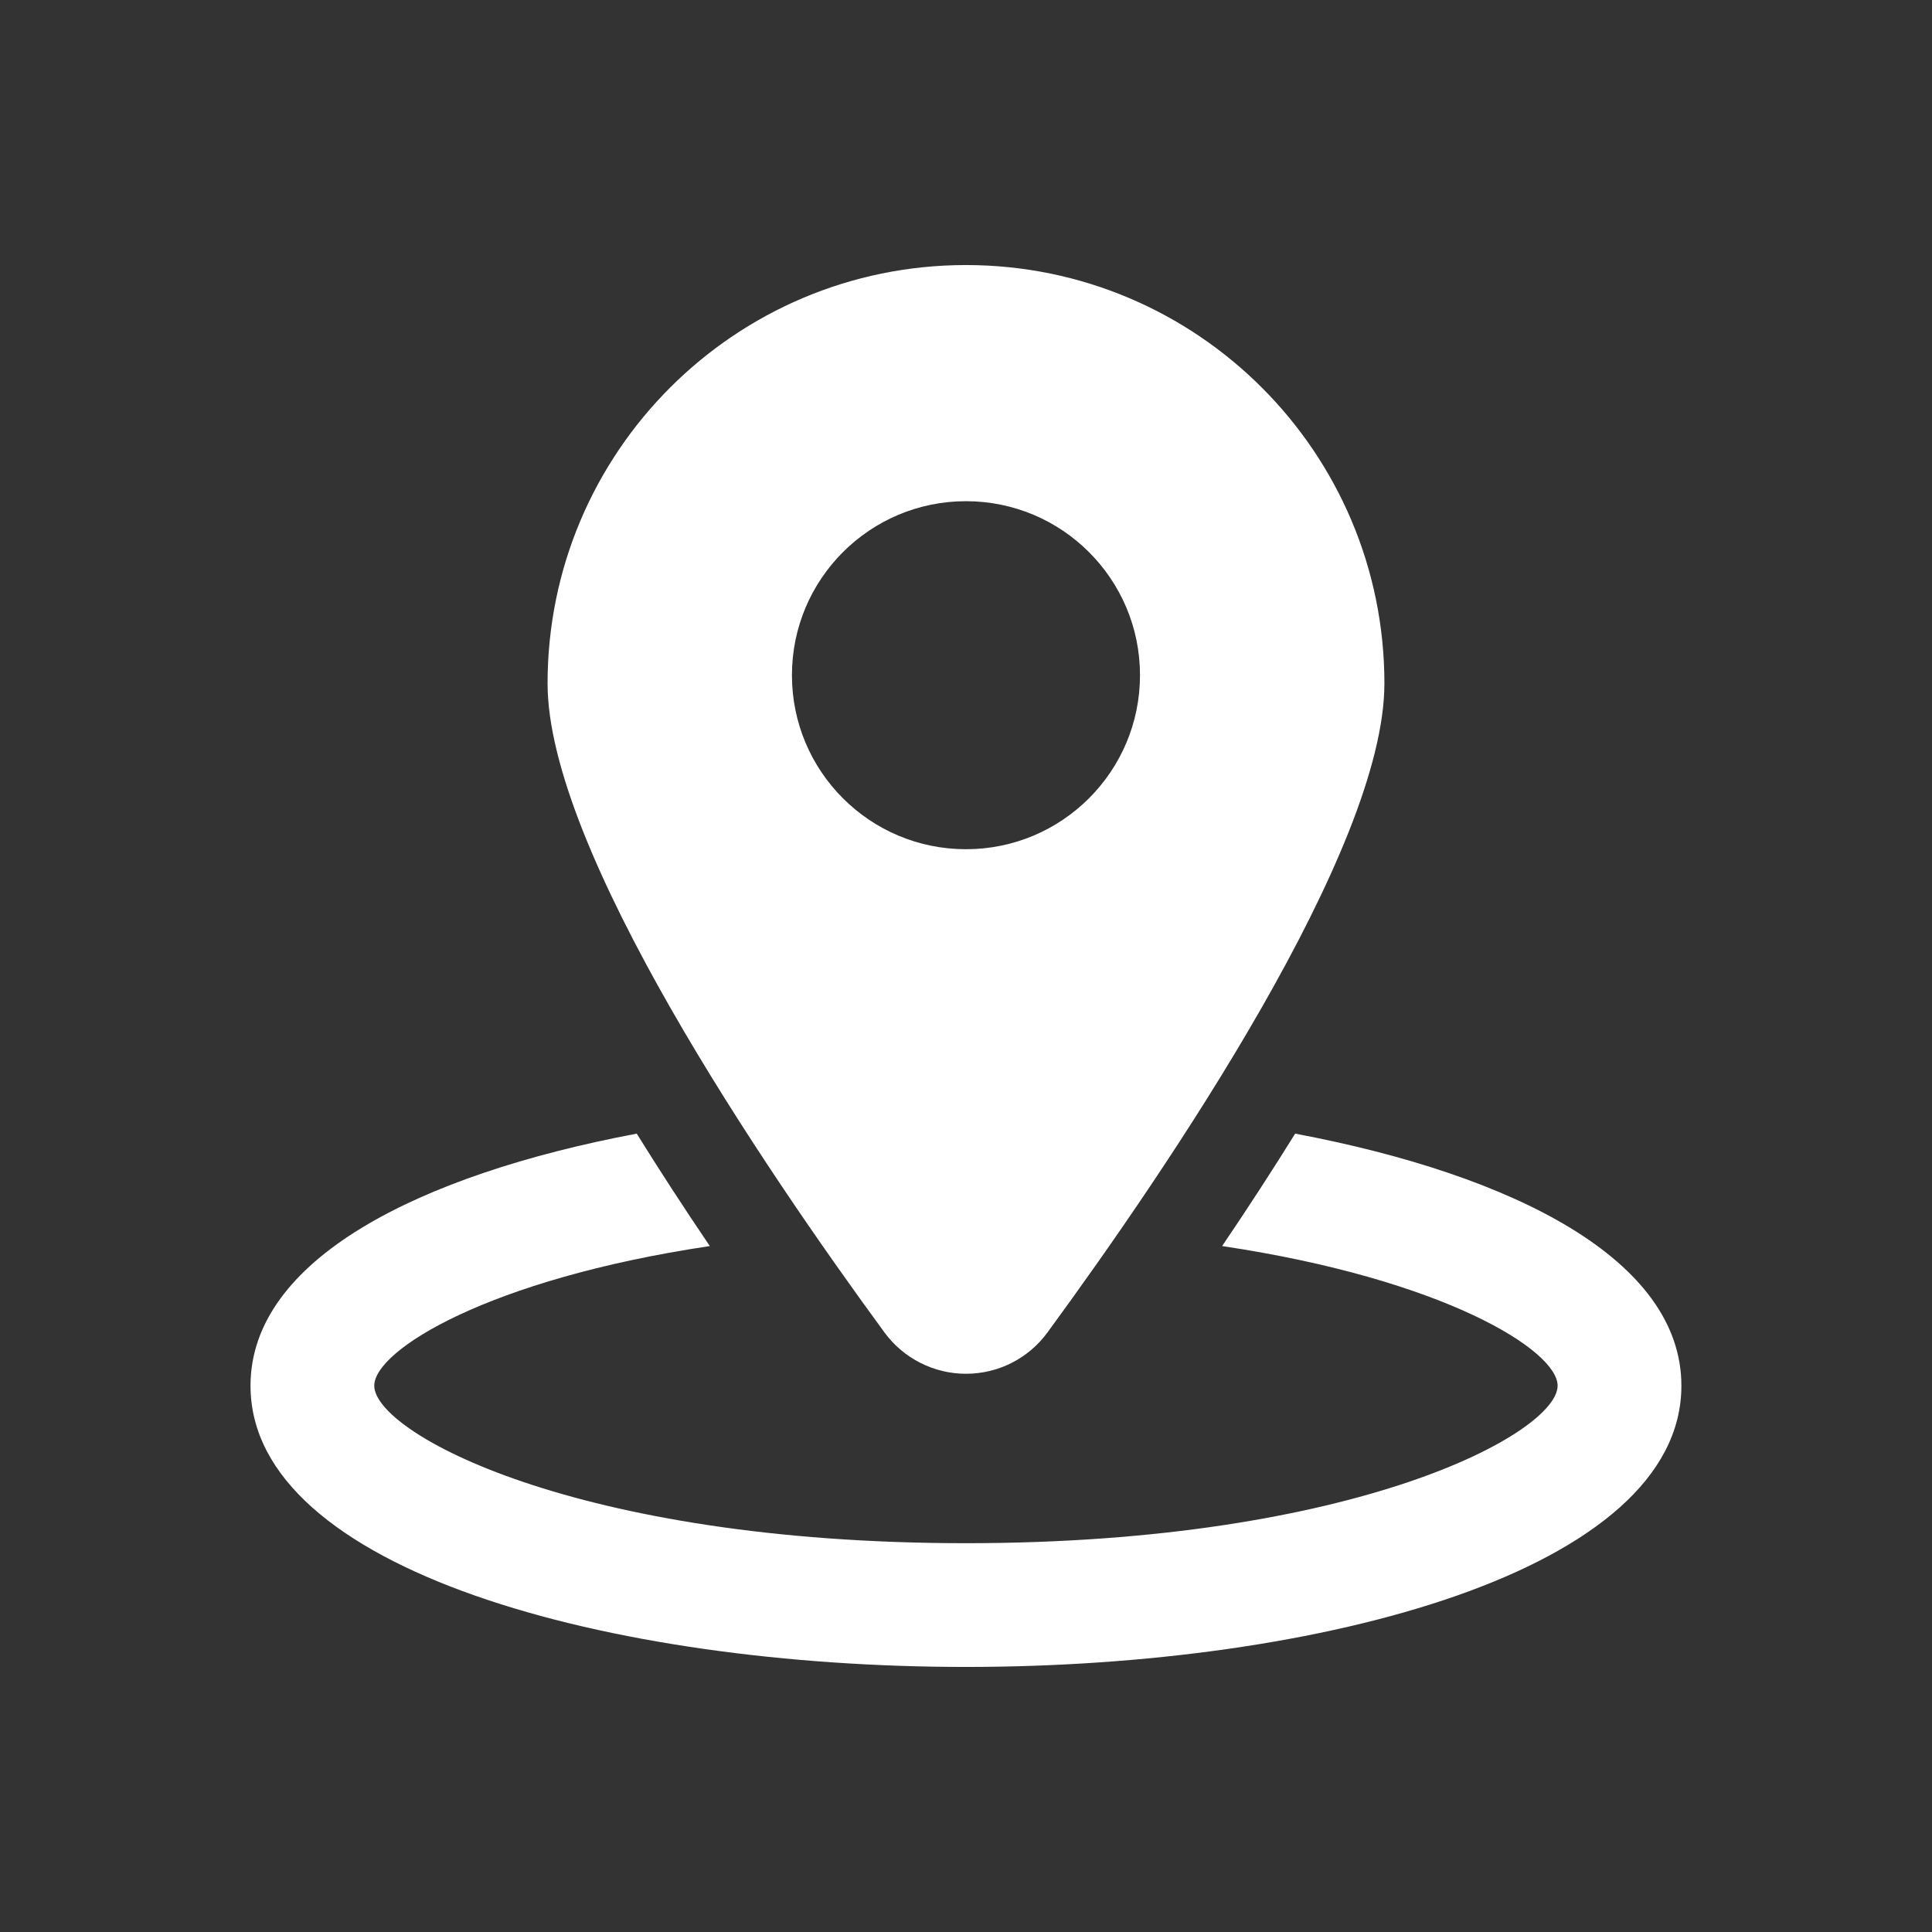
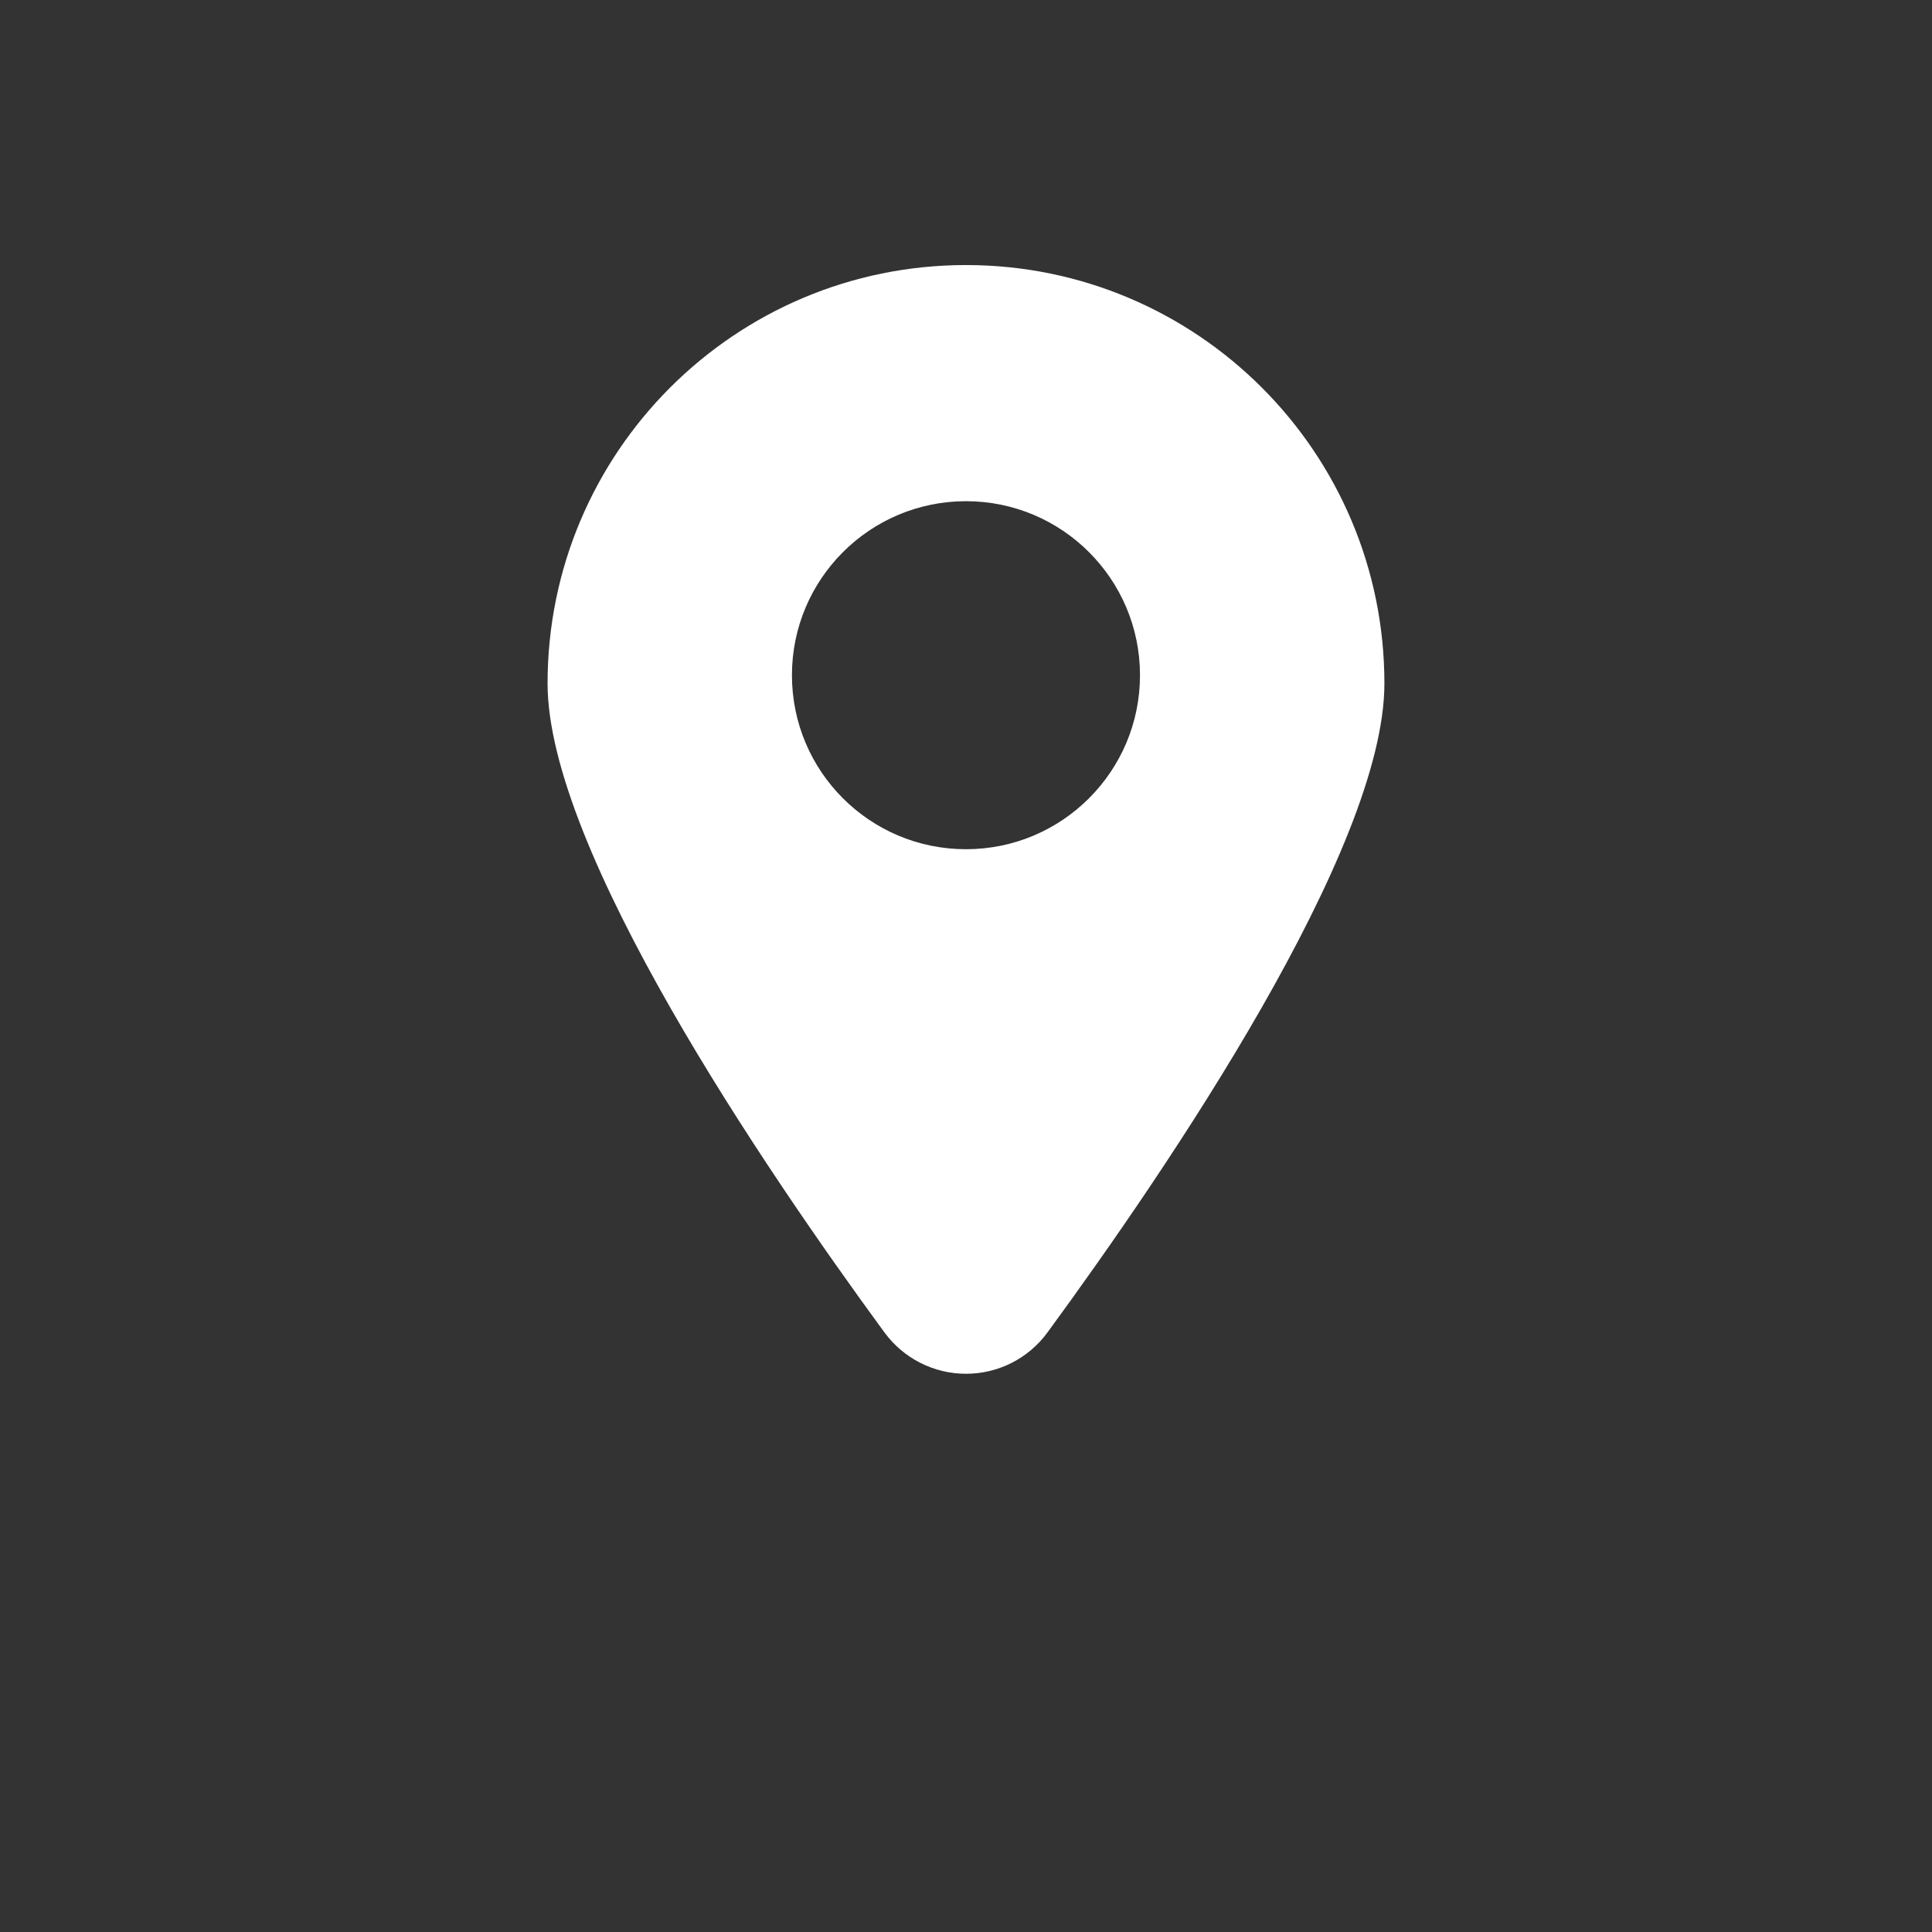
<svg xmlns="http://www.w3.org/2000/svg" version="1.1" width="1080" height="1080" viewBox="0 0 1080 1080" xml:space="preserve">
  <rect x="0" y="0" width="1080" height="1080" fill="#333333" stroke="none" />
  <desc>Created with Fabric.js 5.2.4</desc>
  <defs>
</defs>
  <g transform="matrix(1 0 0 1 540 540)" id="18ab5c26-b854-44c2-9817-8ff087230686">
    <rect style="stroke: none; stroke-width: 1; stroke-dasharray: none; stroke-linecap: butt; stroke-dashoffset: 0; stroke-linejoin: miter; stroke-miterlimit: 4; fill: rgb(255,255,255); fill-rule: nonzero; opacity: 1; visibility: hidden;" vector-effect="non-scaling-stroke" x="-540" y="-540" rx="0" ry="0" width="1080" height="1080" />
  </g>
  <g transform="matrix(1 0 0 1 540 540)" id="135f4f50-fd91-404b-b305-744d58ada7e0">
</g>
  <g transform="matrix(1 0 0 1 540 540)">
    <g style="" vector-effect="non-scaling-stroke">
      <g transform="matrix(17.42 0 0 17.42 0 242.75)">
-         <path style="stroke: none; stroke-width: 1; stroke-dasharray: none; stroke-linecap: butt; stroke-dashoffset: 0; stroke-linejoin: miter; stroke-miterlimit: 4; fill: rgb(255,255,255); fill-rule: nonzero; opacity: 1;" vector-effect="non-scaling-stroke" transform=" translate(-22.96, -36.89)" d="M 33.523 28.334 C 32.806 29.489 32.025 30.692 31.179 31.942 C 38.3 33.007 41.945 35.289 41.945 36.423 C 41.945 37.934 35.486 41.477 22.959 41.477 C 10.431 41.477 3.971 37.934 3.971 36.423 C 3.971 35.288 7.616 33.007 14.739 31.942 C 13.892 30.692 13.111 29.489 12.394 28.334 C 5.365 29.661 0 32.385 0 36.424 C 0 42.349 11.551 45.448 22.959 45.448 C 34.367 45.448 45.917 42.348 45.917 36.424 C 45.917 32.385 40.553 29.661 33.523 28.334 z" stroke-linecap="round" />
-       </g>
+         </g>
      <g transform="matrix(17.42 0 0 17.42 0.01 -81.9)">
        <path style="stroke: none; stroke-width: 1; stroke-dasharray: none; stroke-linecap: butt; stroke-dashoffset: 0; stroke-linejoin: miter; stroke-miterlimit: 4; fill: rgb(255,255,255); fill-rule: nonzero; opacity: 1;" vector-effect="non-scaling-stroke" transform=" translate(-22.96, -18.26)" d="M 22.96 36.047 C 23.992 36.047 24.963 35.556 25.573 34.722 C 29.478 29.392 36.386 19.214 36.386 13.895 C 36.386 6.479 30.374 0.468 22.959 0.468 C 15.542 0.468 9.532 6.479 9.532 13.895 C 9.532 19.213 16.438 29.392 20.344 34.722 C 20.957 35.556 21.928 36.047 22.96 36.047 z M 17.374 13.63 C 17.374 10.546 19.874 8.046 22.959 8.046 C 26.043 8.046 28.543 10.546 28.543 13.63 C 28.543 16.714 26.043 19.214 22.959 19.214 C 19.874 19.215 17.374 16.715 17.374 13.63 z" stroke-linecap="round" />
      </g>
    </g>
  </g>
</svg>